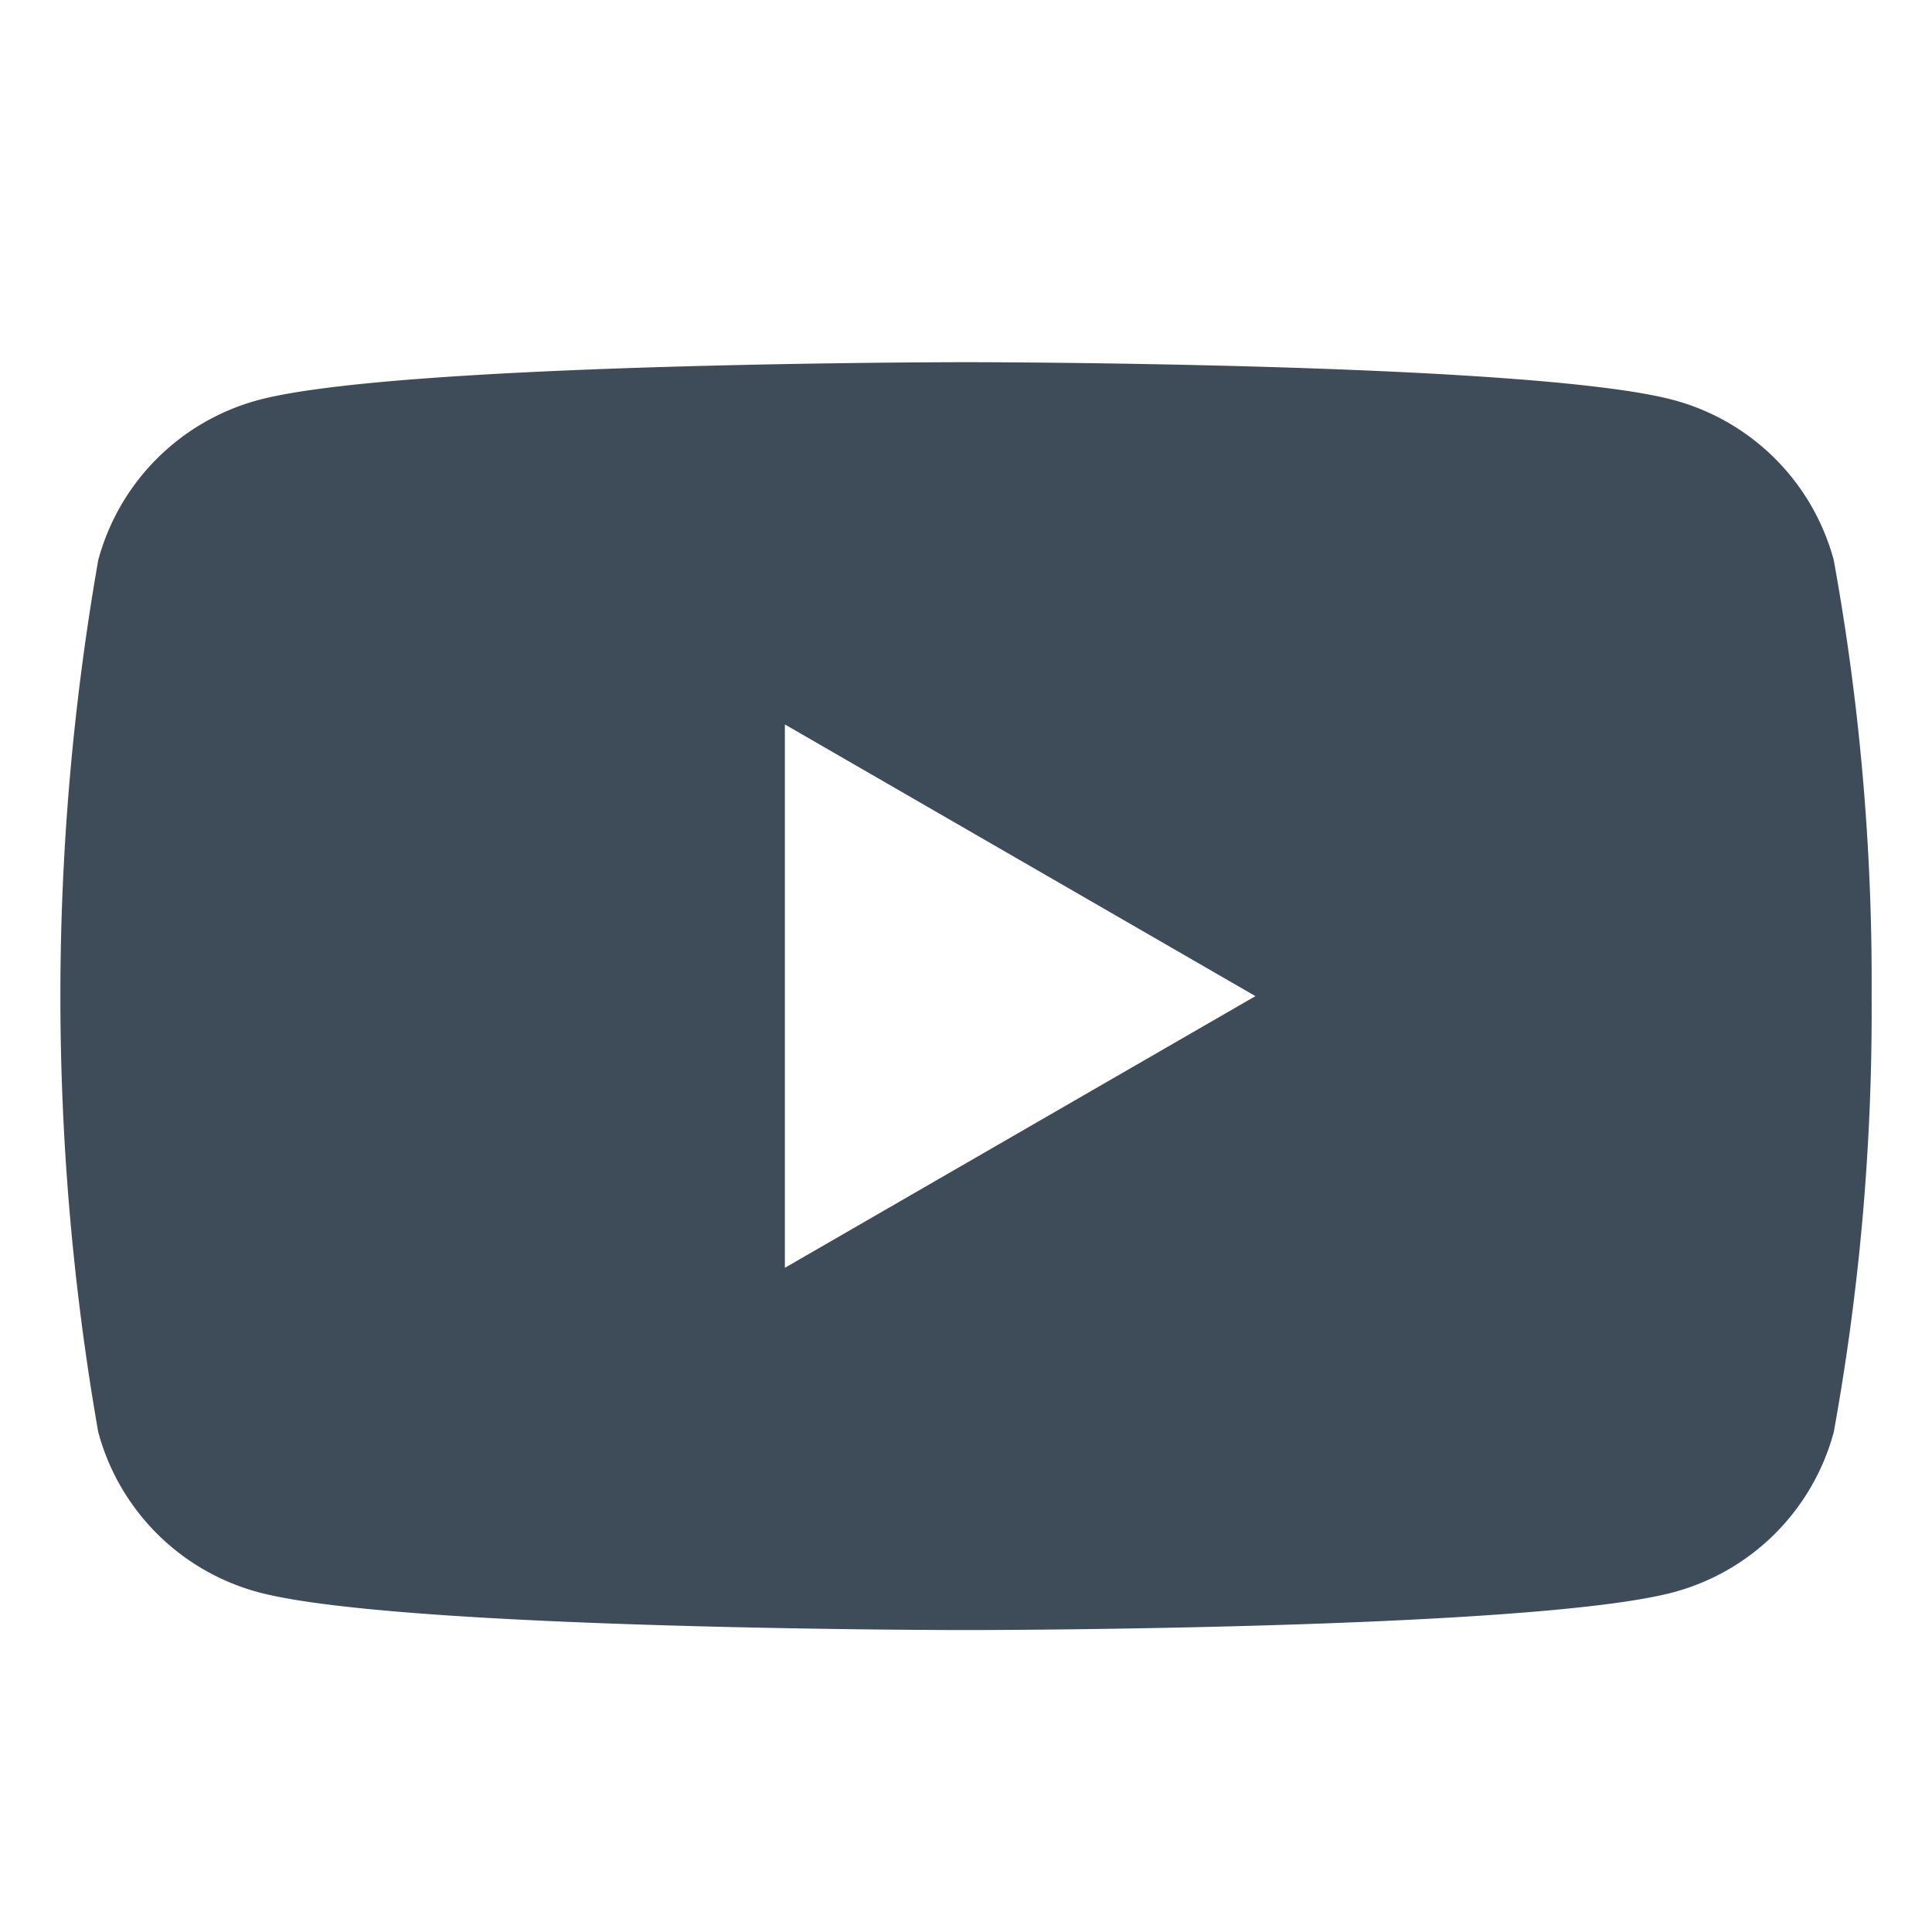
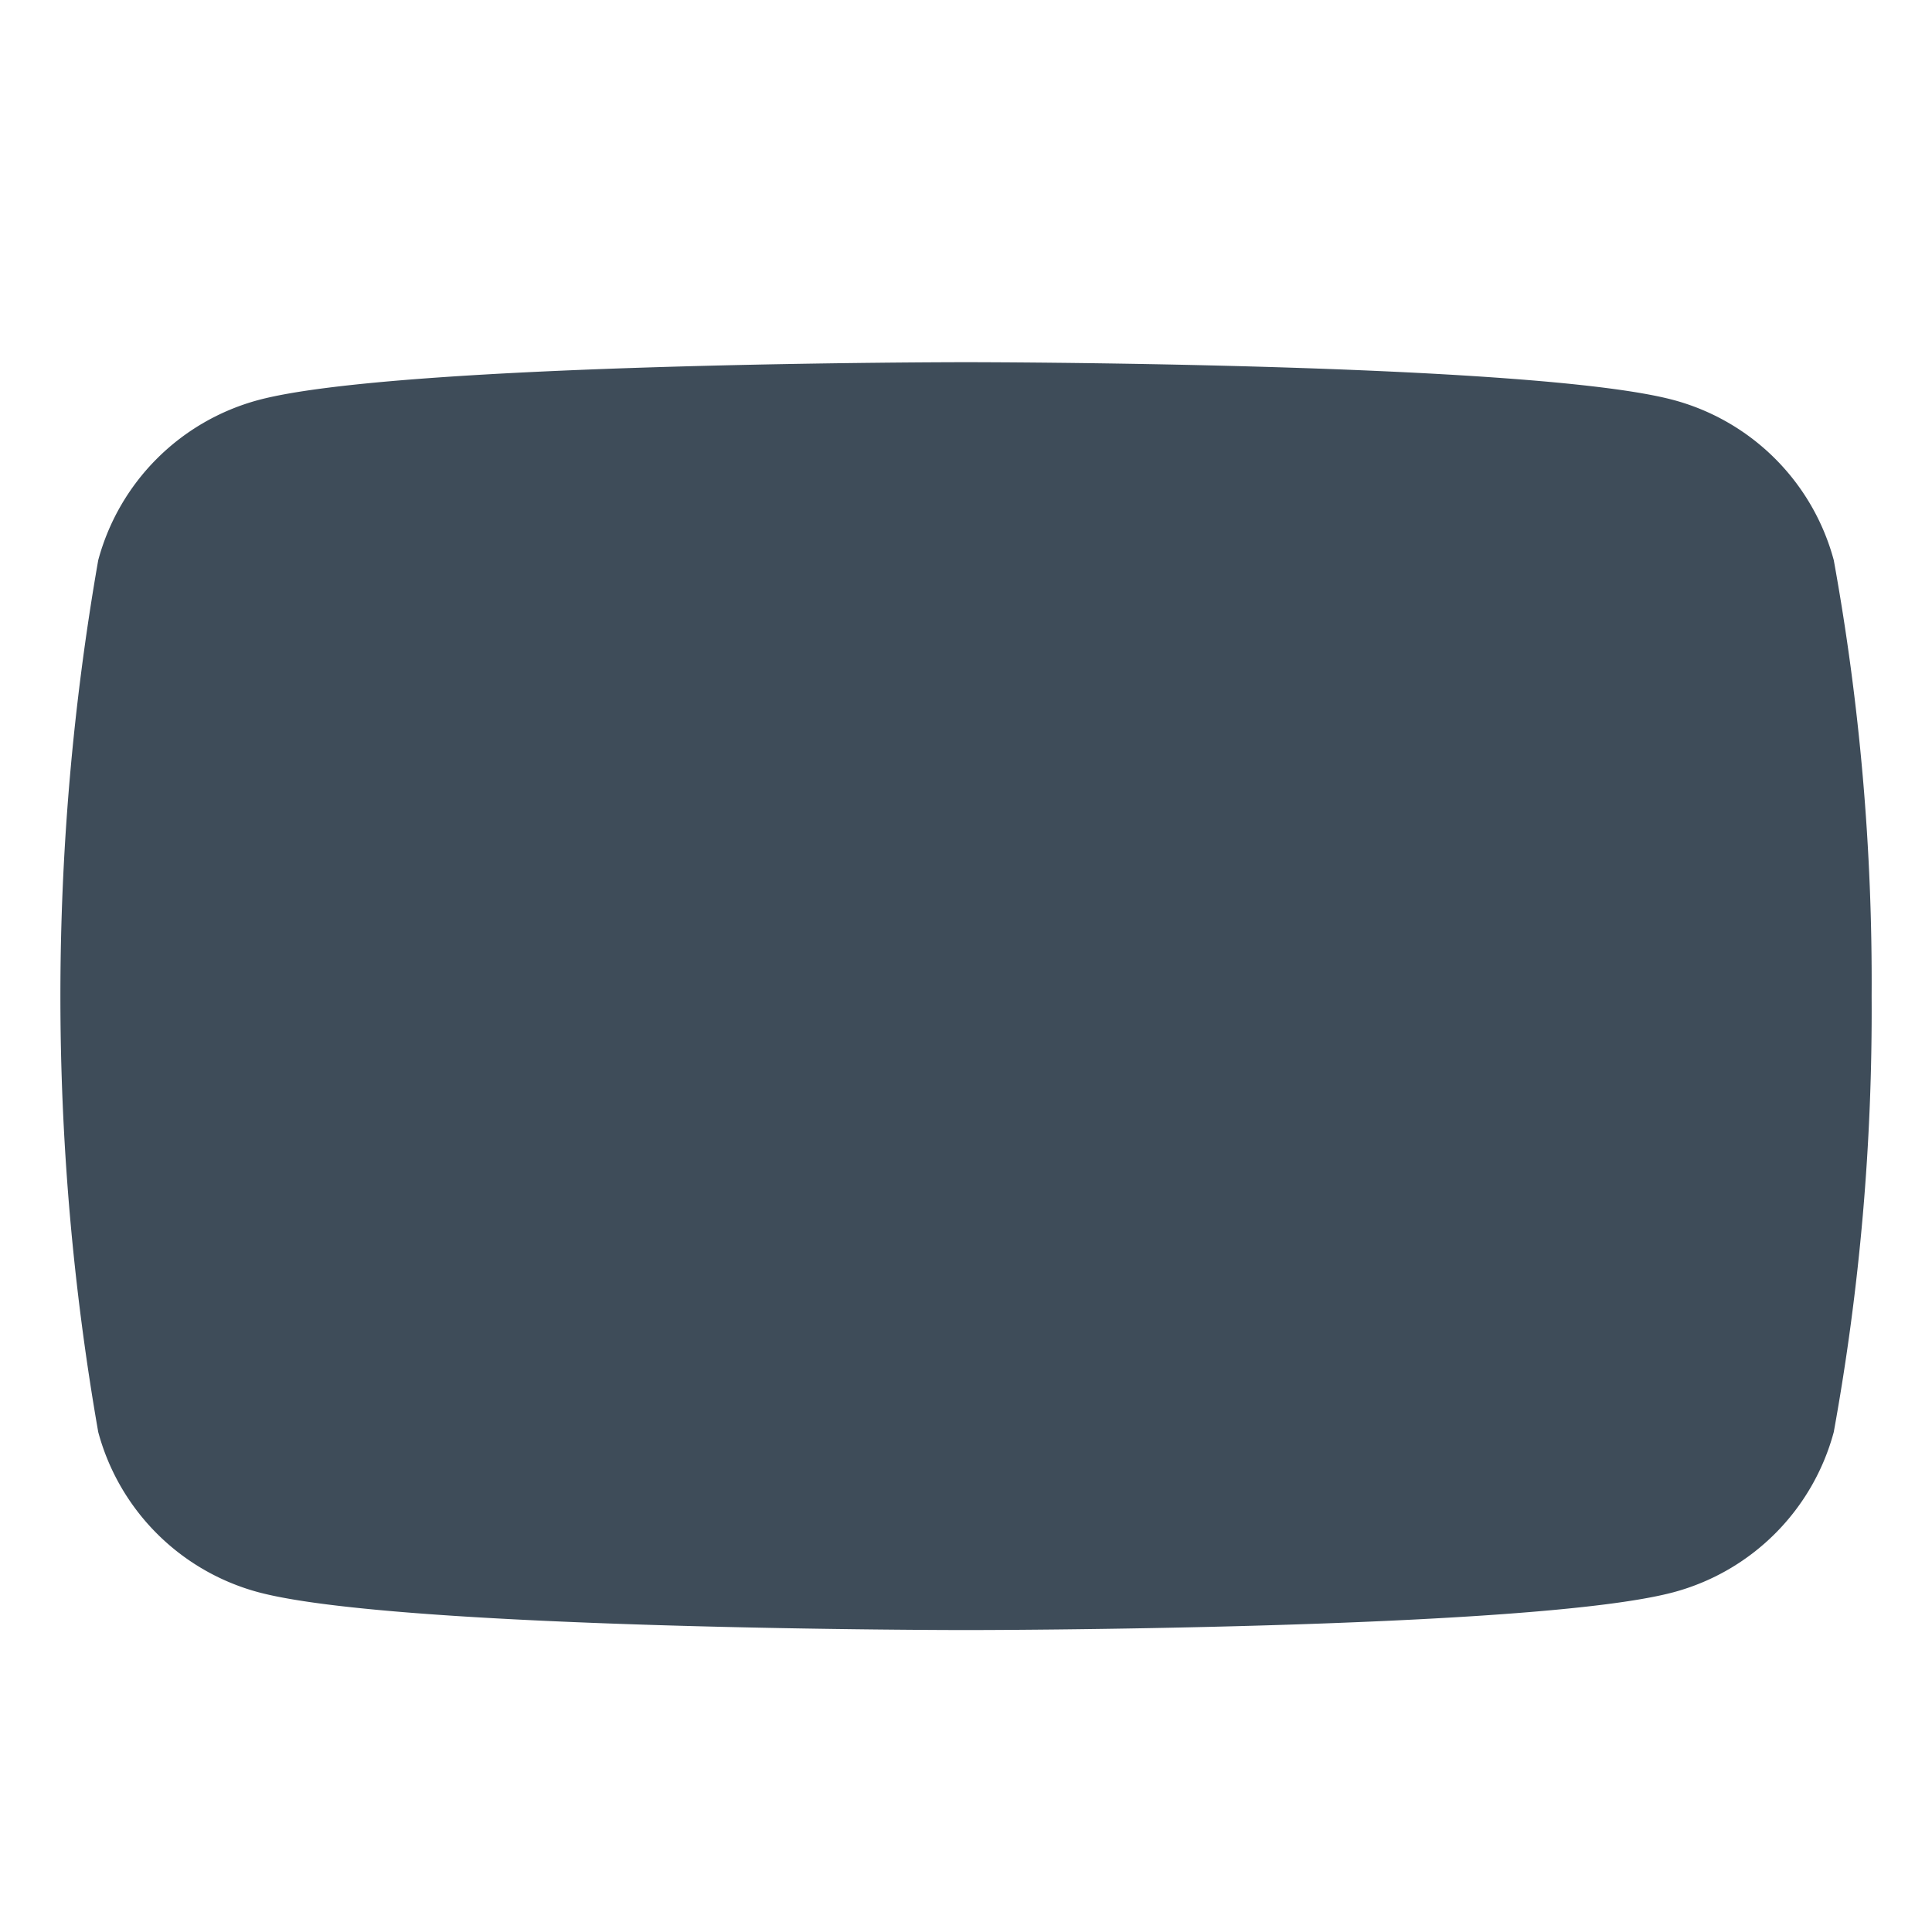
<svg xmlns="http://www.w3.org/2000/svg" width="32" height="32" viewBox="0 0 32 32">
  <g id="グループ_794" data-name="グループ 794" transform="translate(-75 -8855)">
-     <rect id="長方形_128" data-name="長方形 128" width="32" height="32" transform="translate(75 8855)" fill="none" />
-     <path id="パス_189" data-name="パス 189" d="M29.373,80.079a3.757,3.757,0,0,0-2.652-2.652C24.381,76.8,15,76.8,15,76.8s-9.381,0-11.721.627A3.757,3.757,0,0,0,.627,80.079a41.911,41.911,0,0,0,0,14.441,3.757,3.757,0,0,0,2.652,2.653C5.619,97.8,15,97.8,15,97.8s9.381,0,11.721-.627a3.757,3.757,0,0,0,2.652-2.653A39.048,39.048,0,0,0,30,87.3,39.05,39.05,0,0,0,29.373,80.079ZM12,91.8v-9l7.794,4.5Z" transform="translate(76 8784.199)" fill="#3e4c59" />
+     <path id="パス_189" data-name="パス 189" d="M29.373,80.079a3.757,3.757,0,0,0-2.652-2.652C24.381,76.8,15,76.8,15,76.8s-9.381,0-11.721.627A3.757,3.757,0,0,0,.627,80.079a41.911,41.911,0,0,0,0,14.441,3.757,3.757,0,0,0,2.652,2.653C5.619,97.8,15,97.8,15,97.8s9.381,0,11.721-.627a3.757,3.757,0,0,0,2.652-2.653A39.048,39.048,0,0,0,30,87.3,39.05,39.05,0,0,0,29.373,80.079ZM12,91.8l7.794,4.5Z" transform="translate(76 8784.199)" fill="#3e4c59" />
  </g>
</svg>